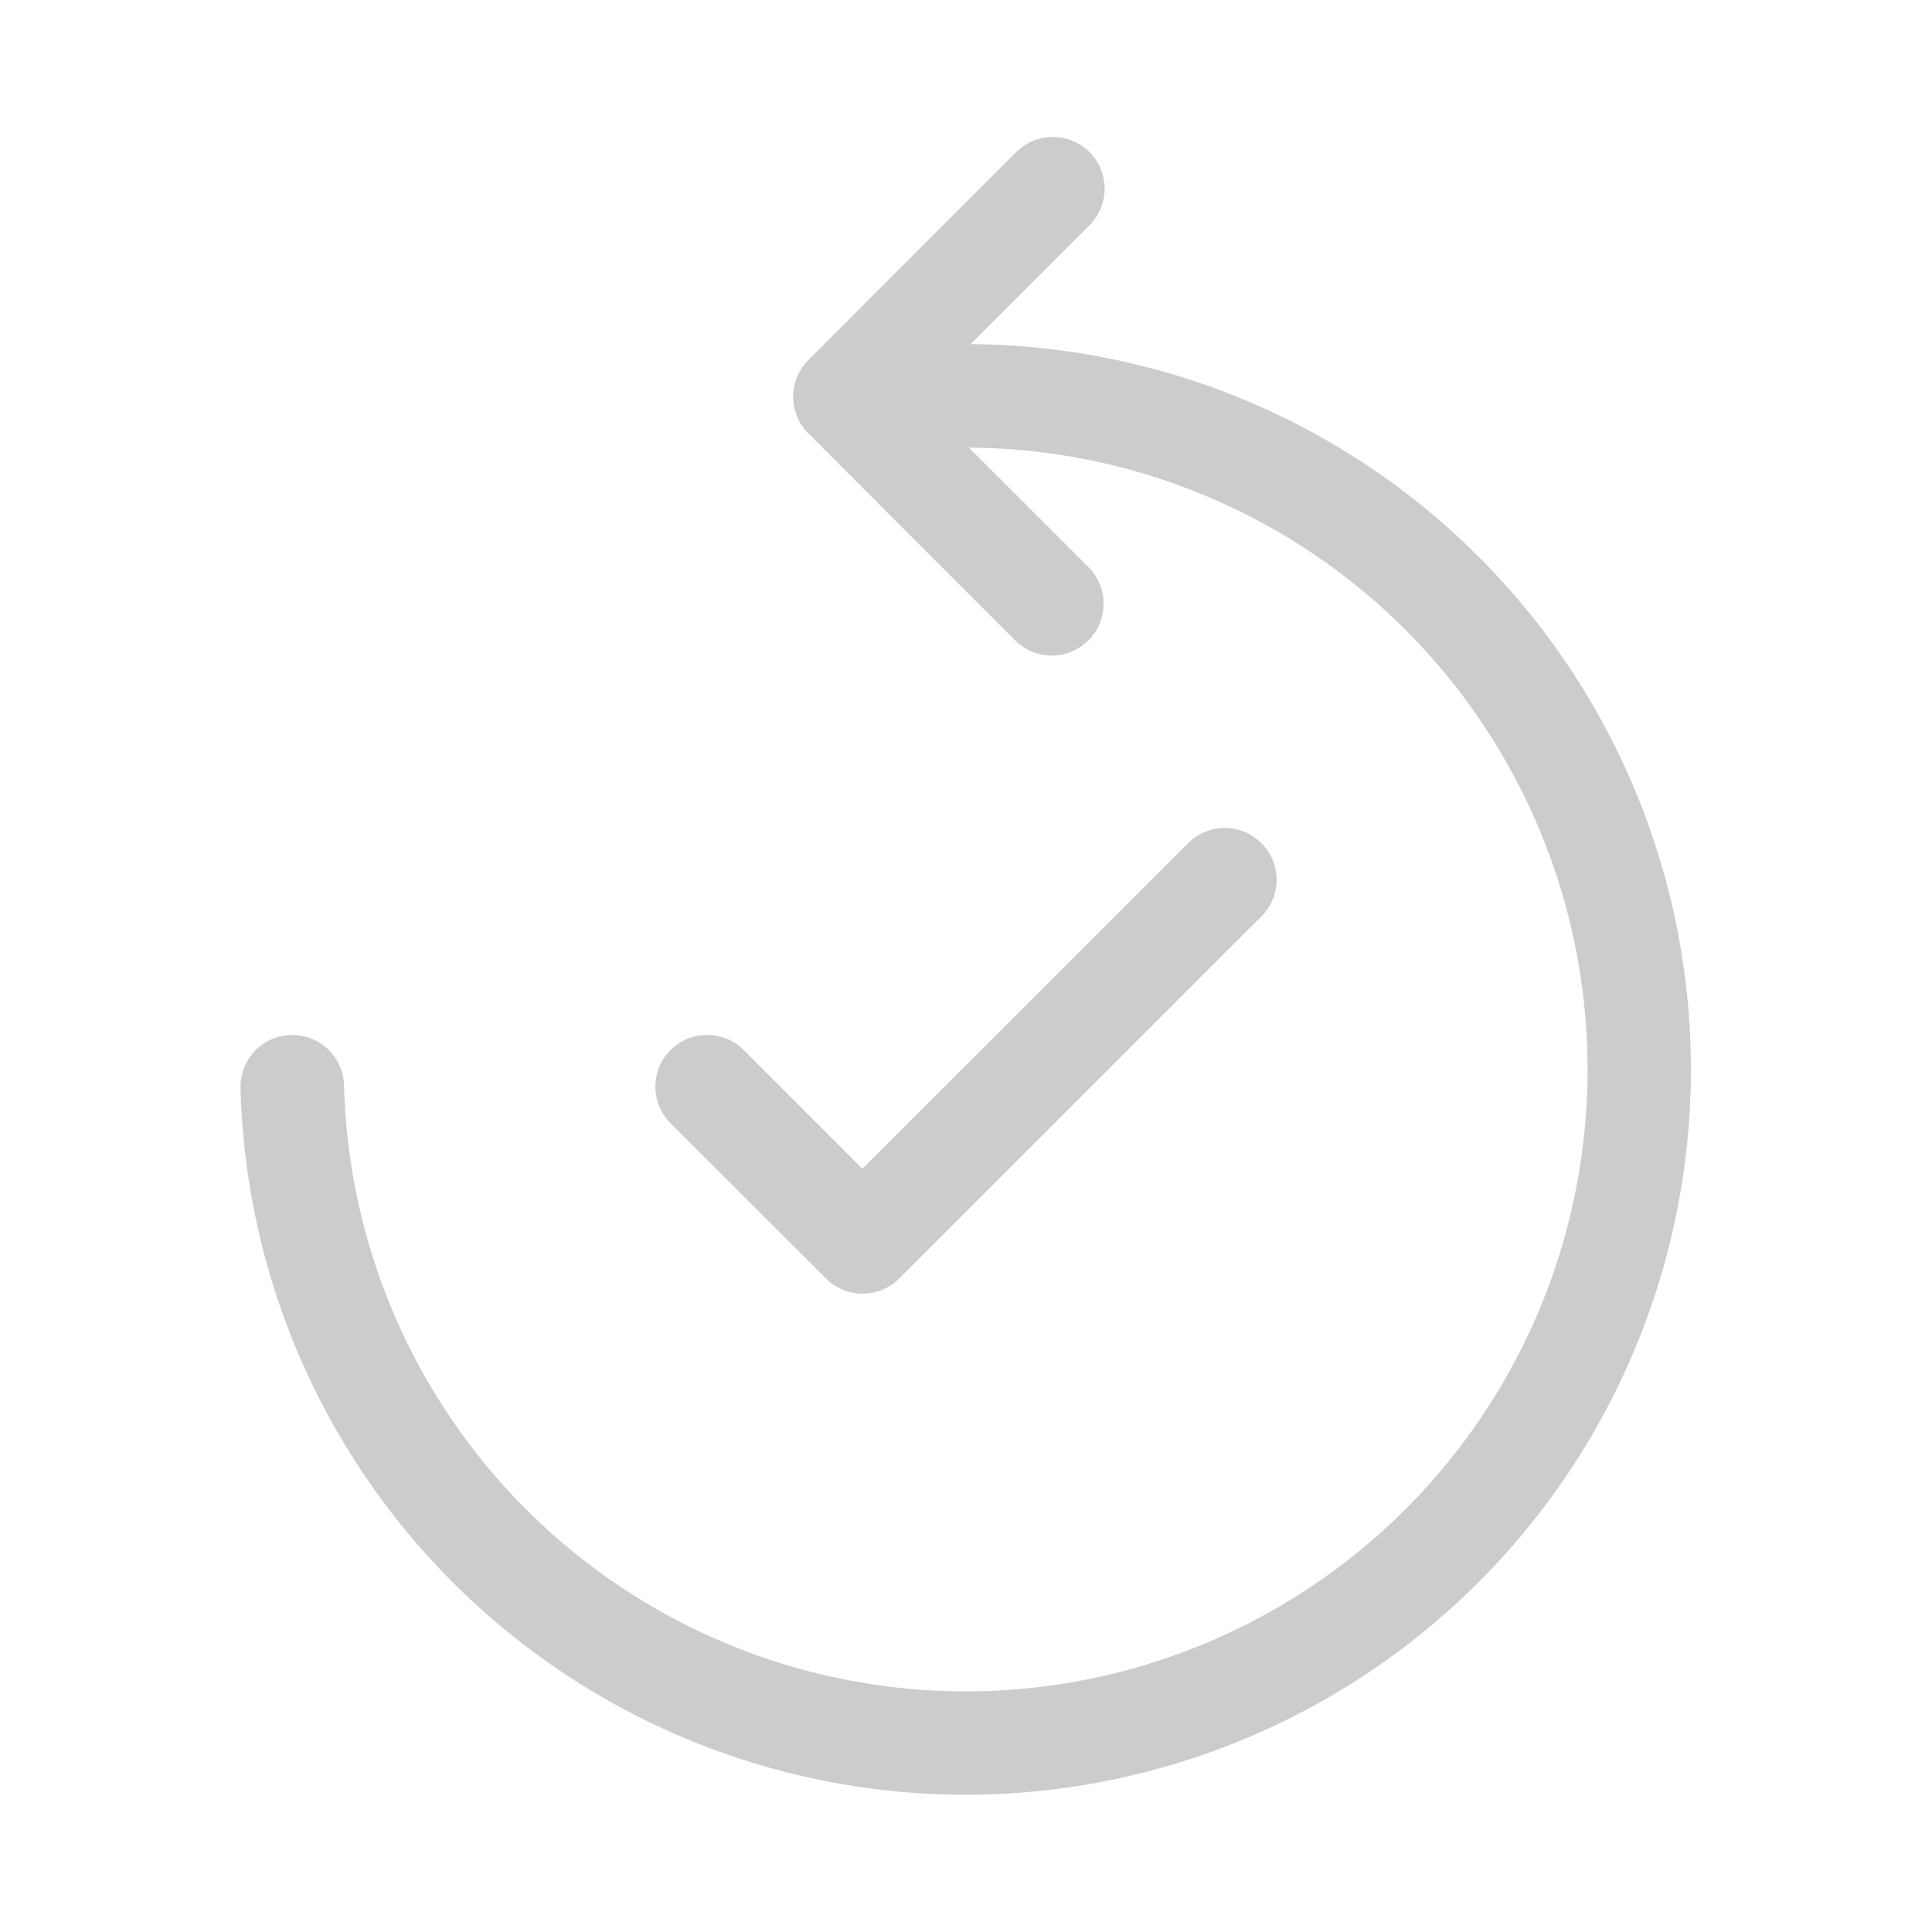
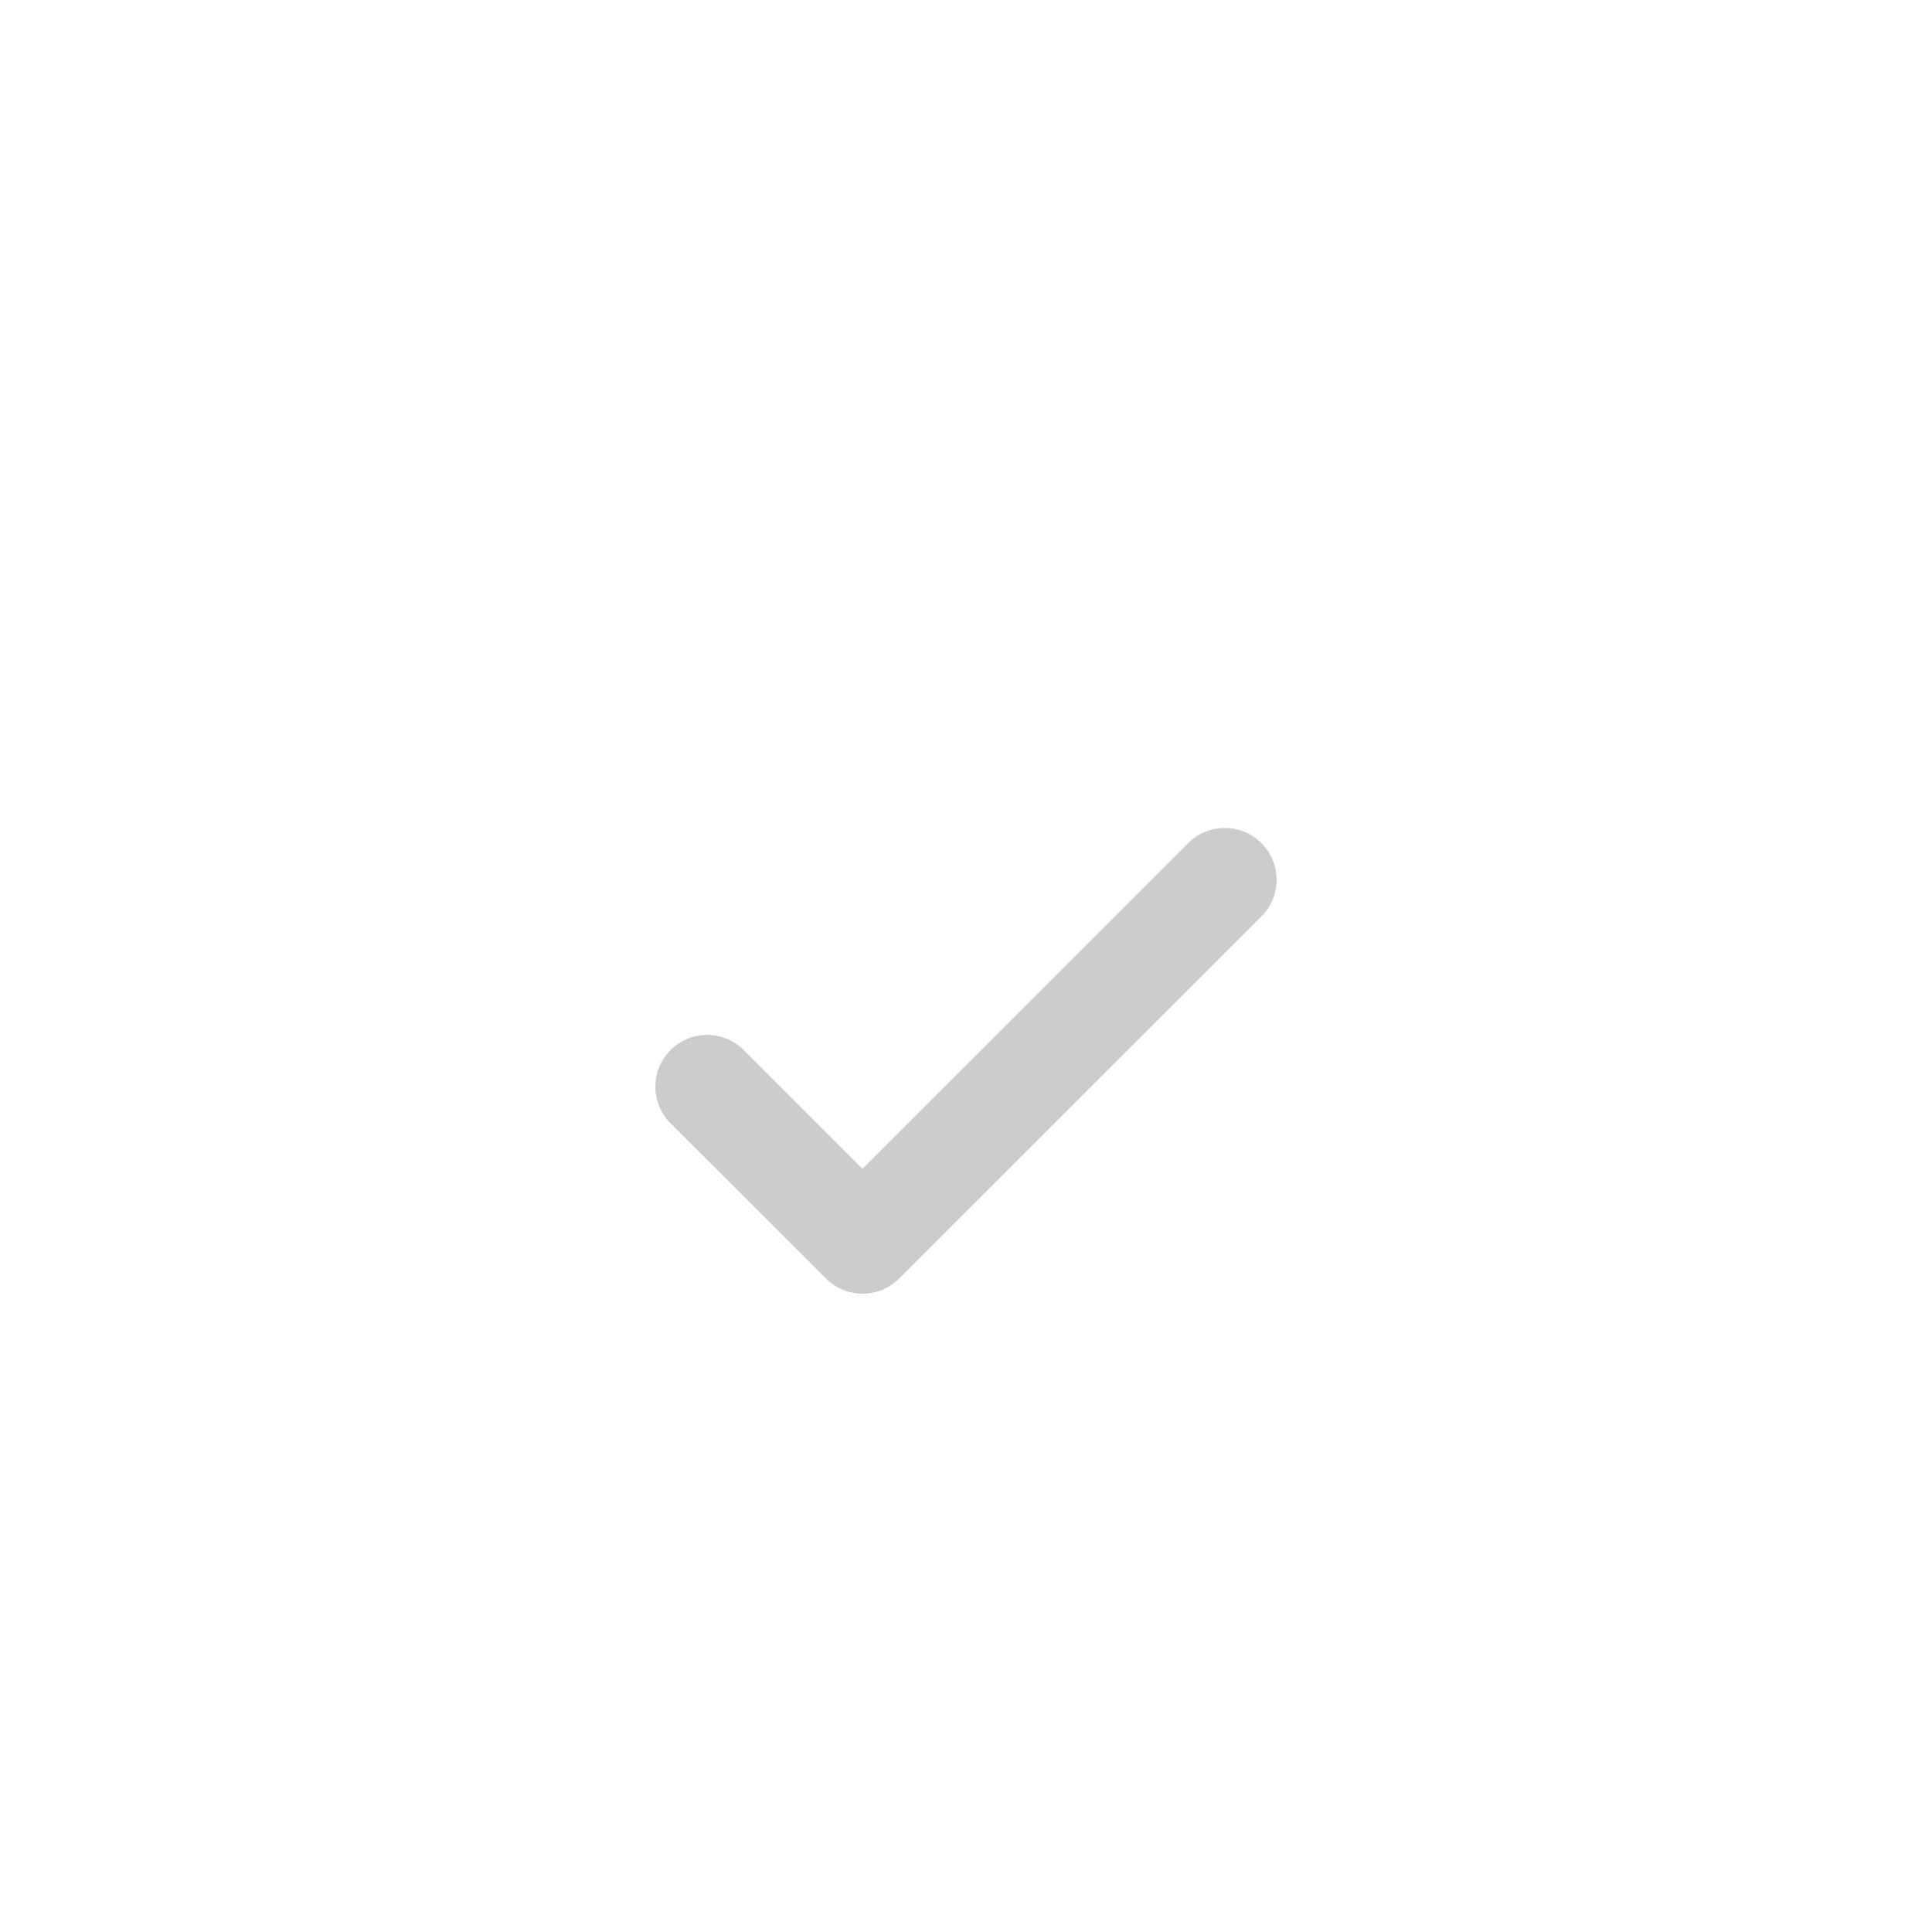
<svg xmlns="http://www.w3.org/2000/svg" width="24" height="24" fill="none">
-   <path fill="#CCC" d="M12.612 1.902a.643.643 0 1 1 .909.909l-1.464 1.464a9.01 9.01 0 1 1-9.069 9.241.643.643 0 1 1 1.286-.032 7.725 7.725 0 1 0 7.762-7.923l1.485 1.484a.643.643 0 0 1-.91.91l-2.57-2.572a.643.643 0 0 1 0-.909l2.57-2.572Z" />
  <path fill="#CCC" d="M15.67 10.474a.643.643 0 0 1 0 .91l-4.5 4.498a.643.643 0 0 1-.91 0l-1.93-1.928a.643.643 0 1 1 .909-.91l1.475 1.475 4.046-4.045a.643.643 0 0 1 .91 0Z" />
</svg>